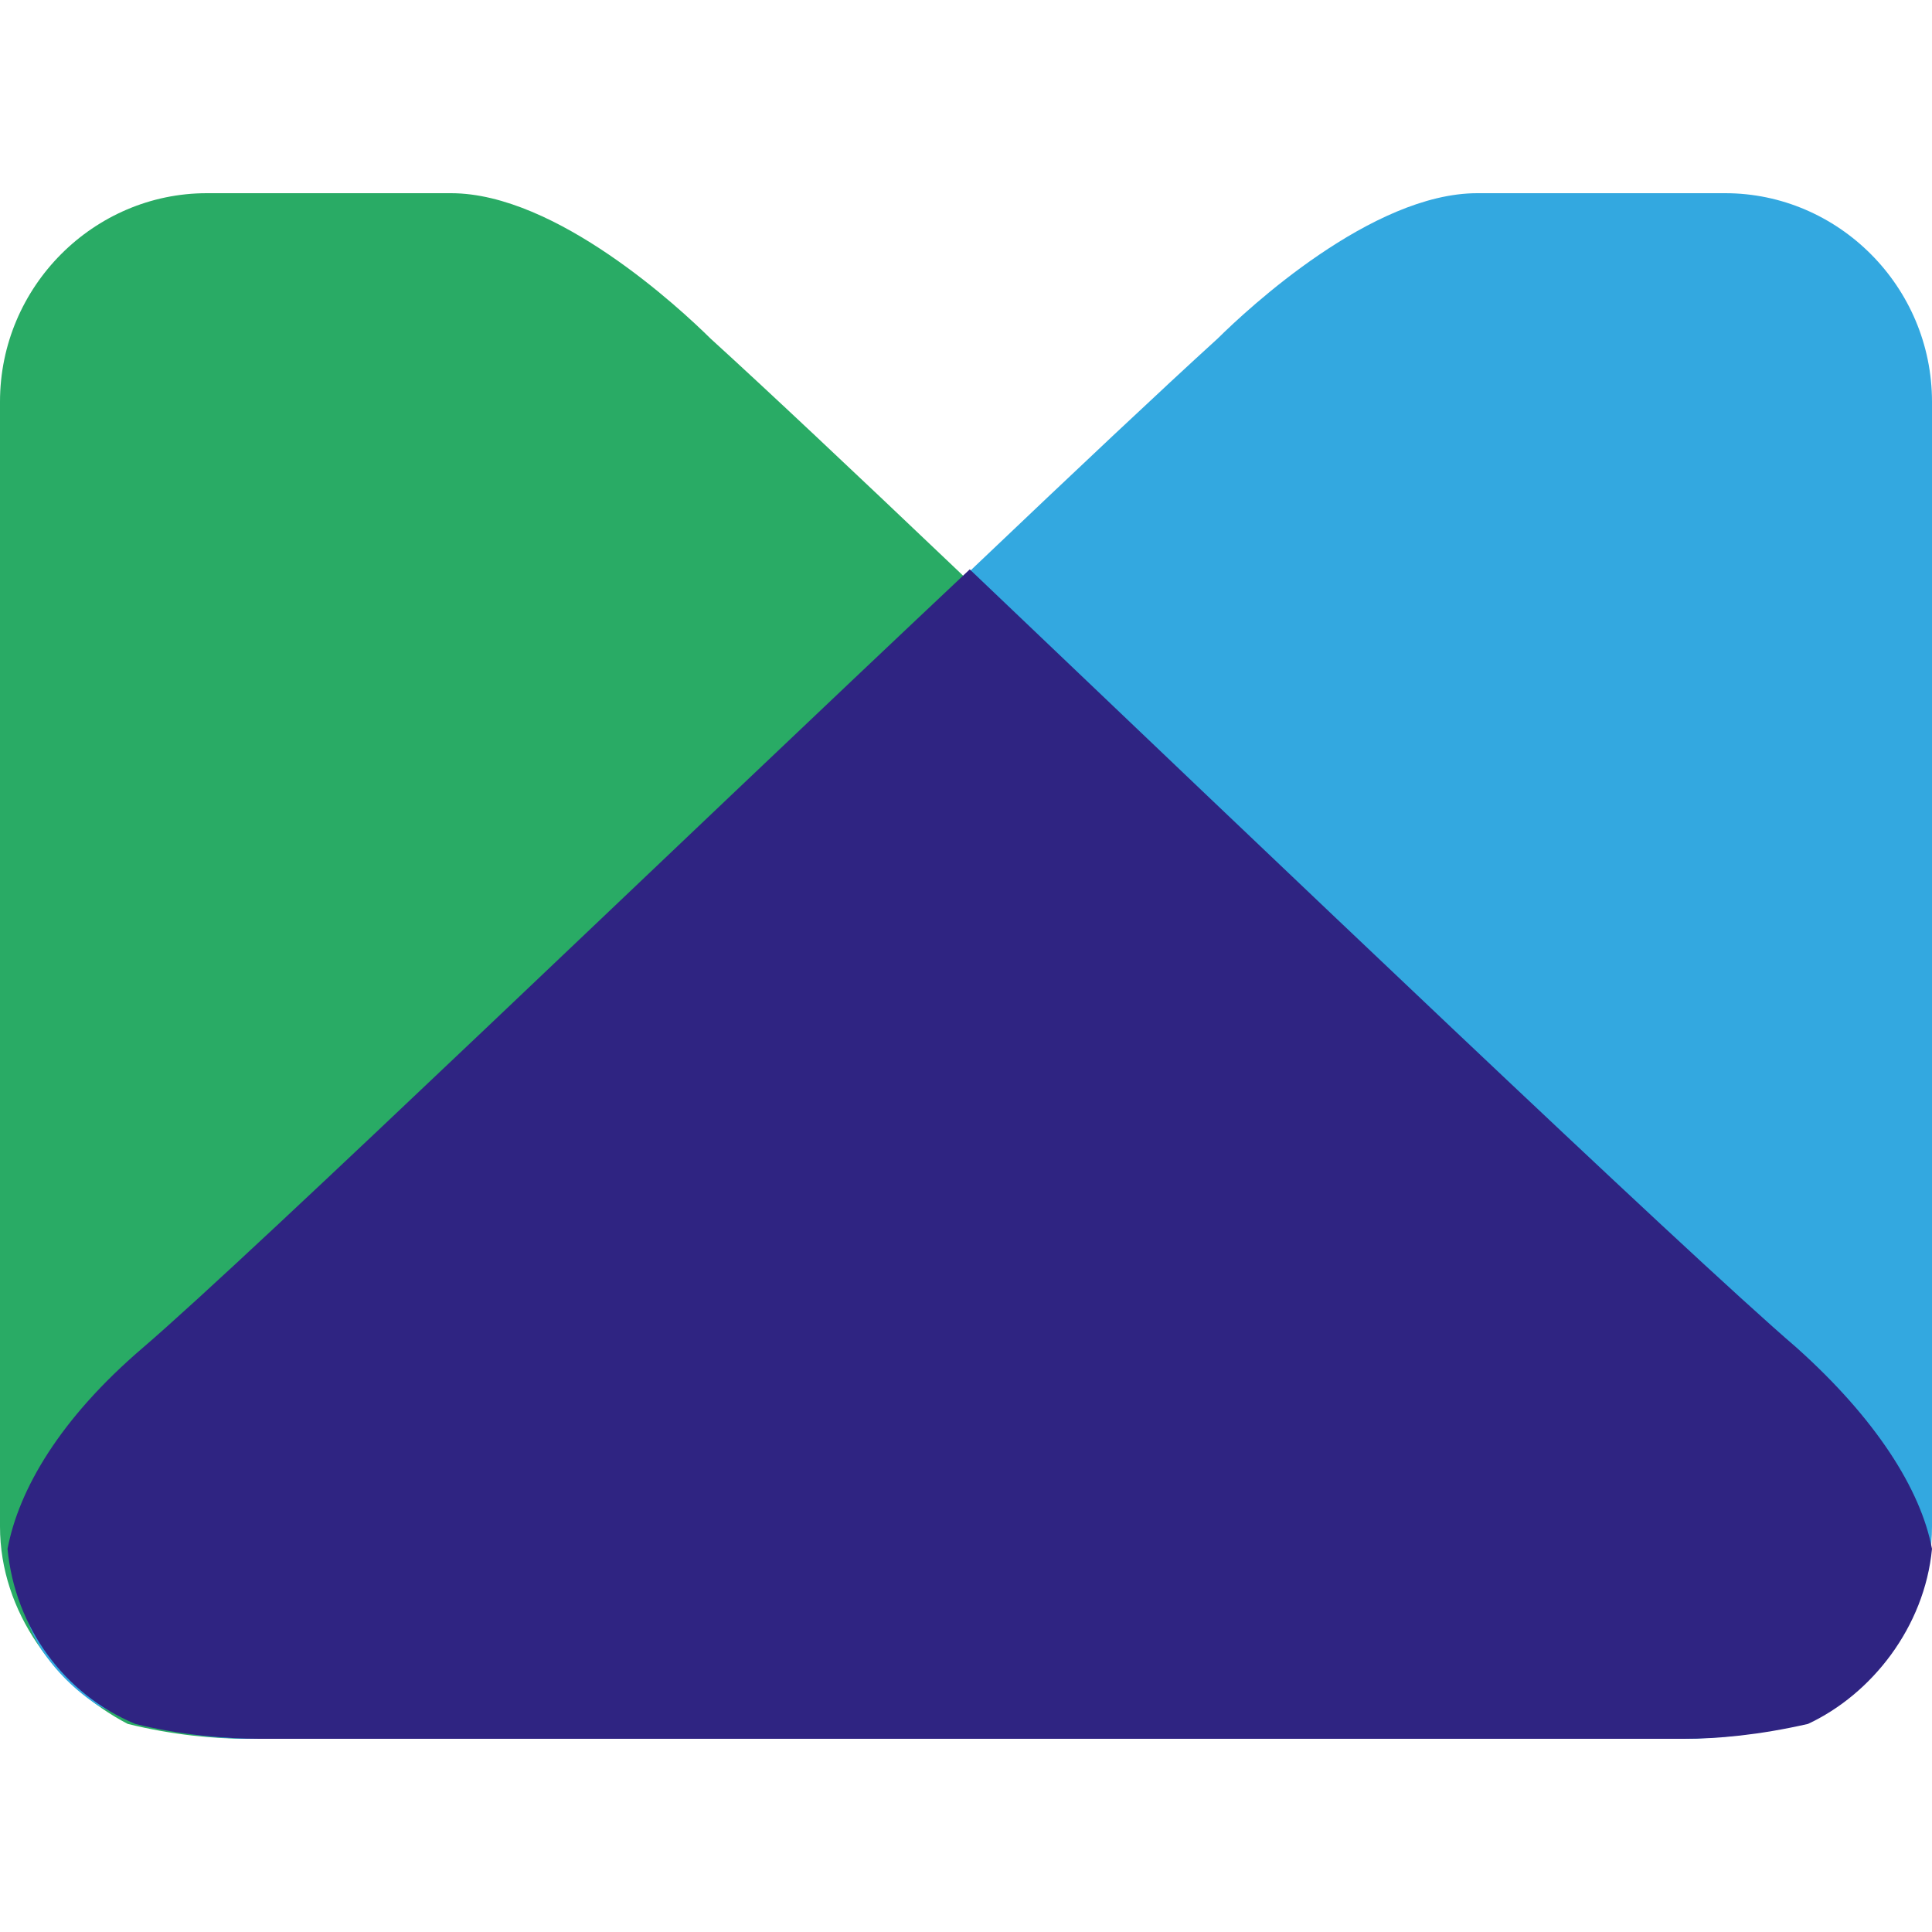
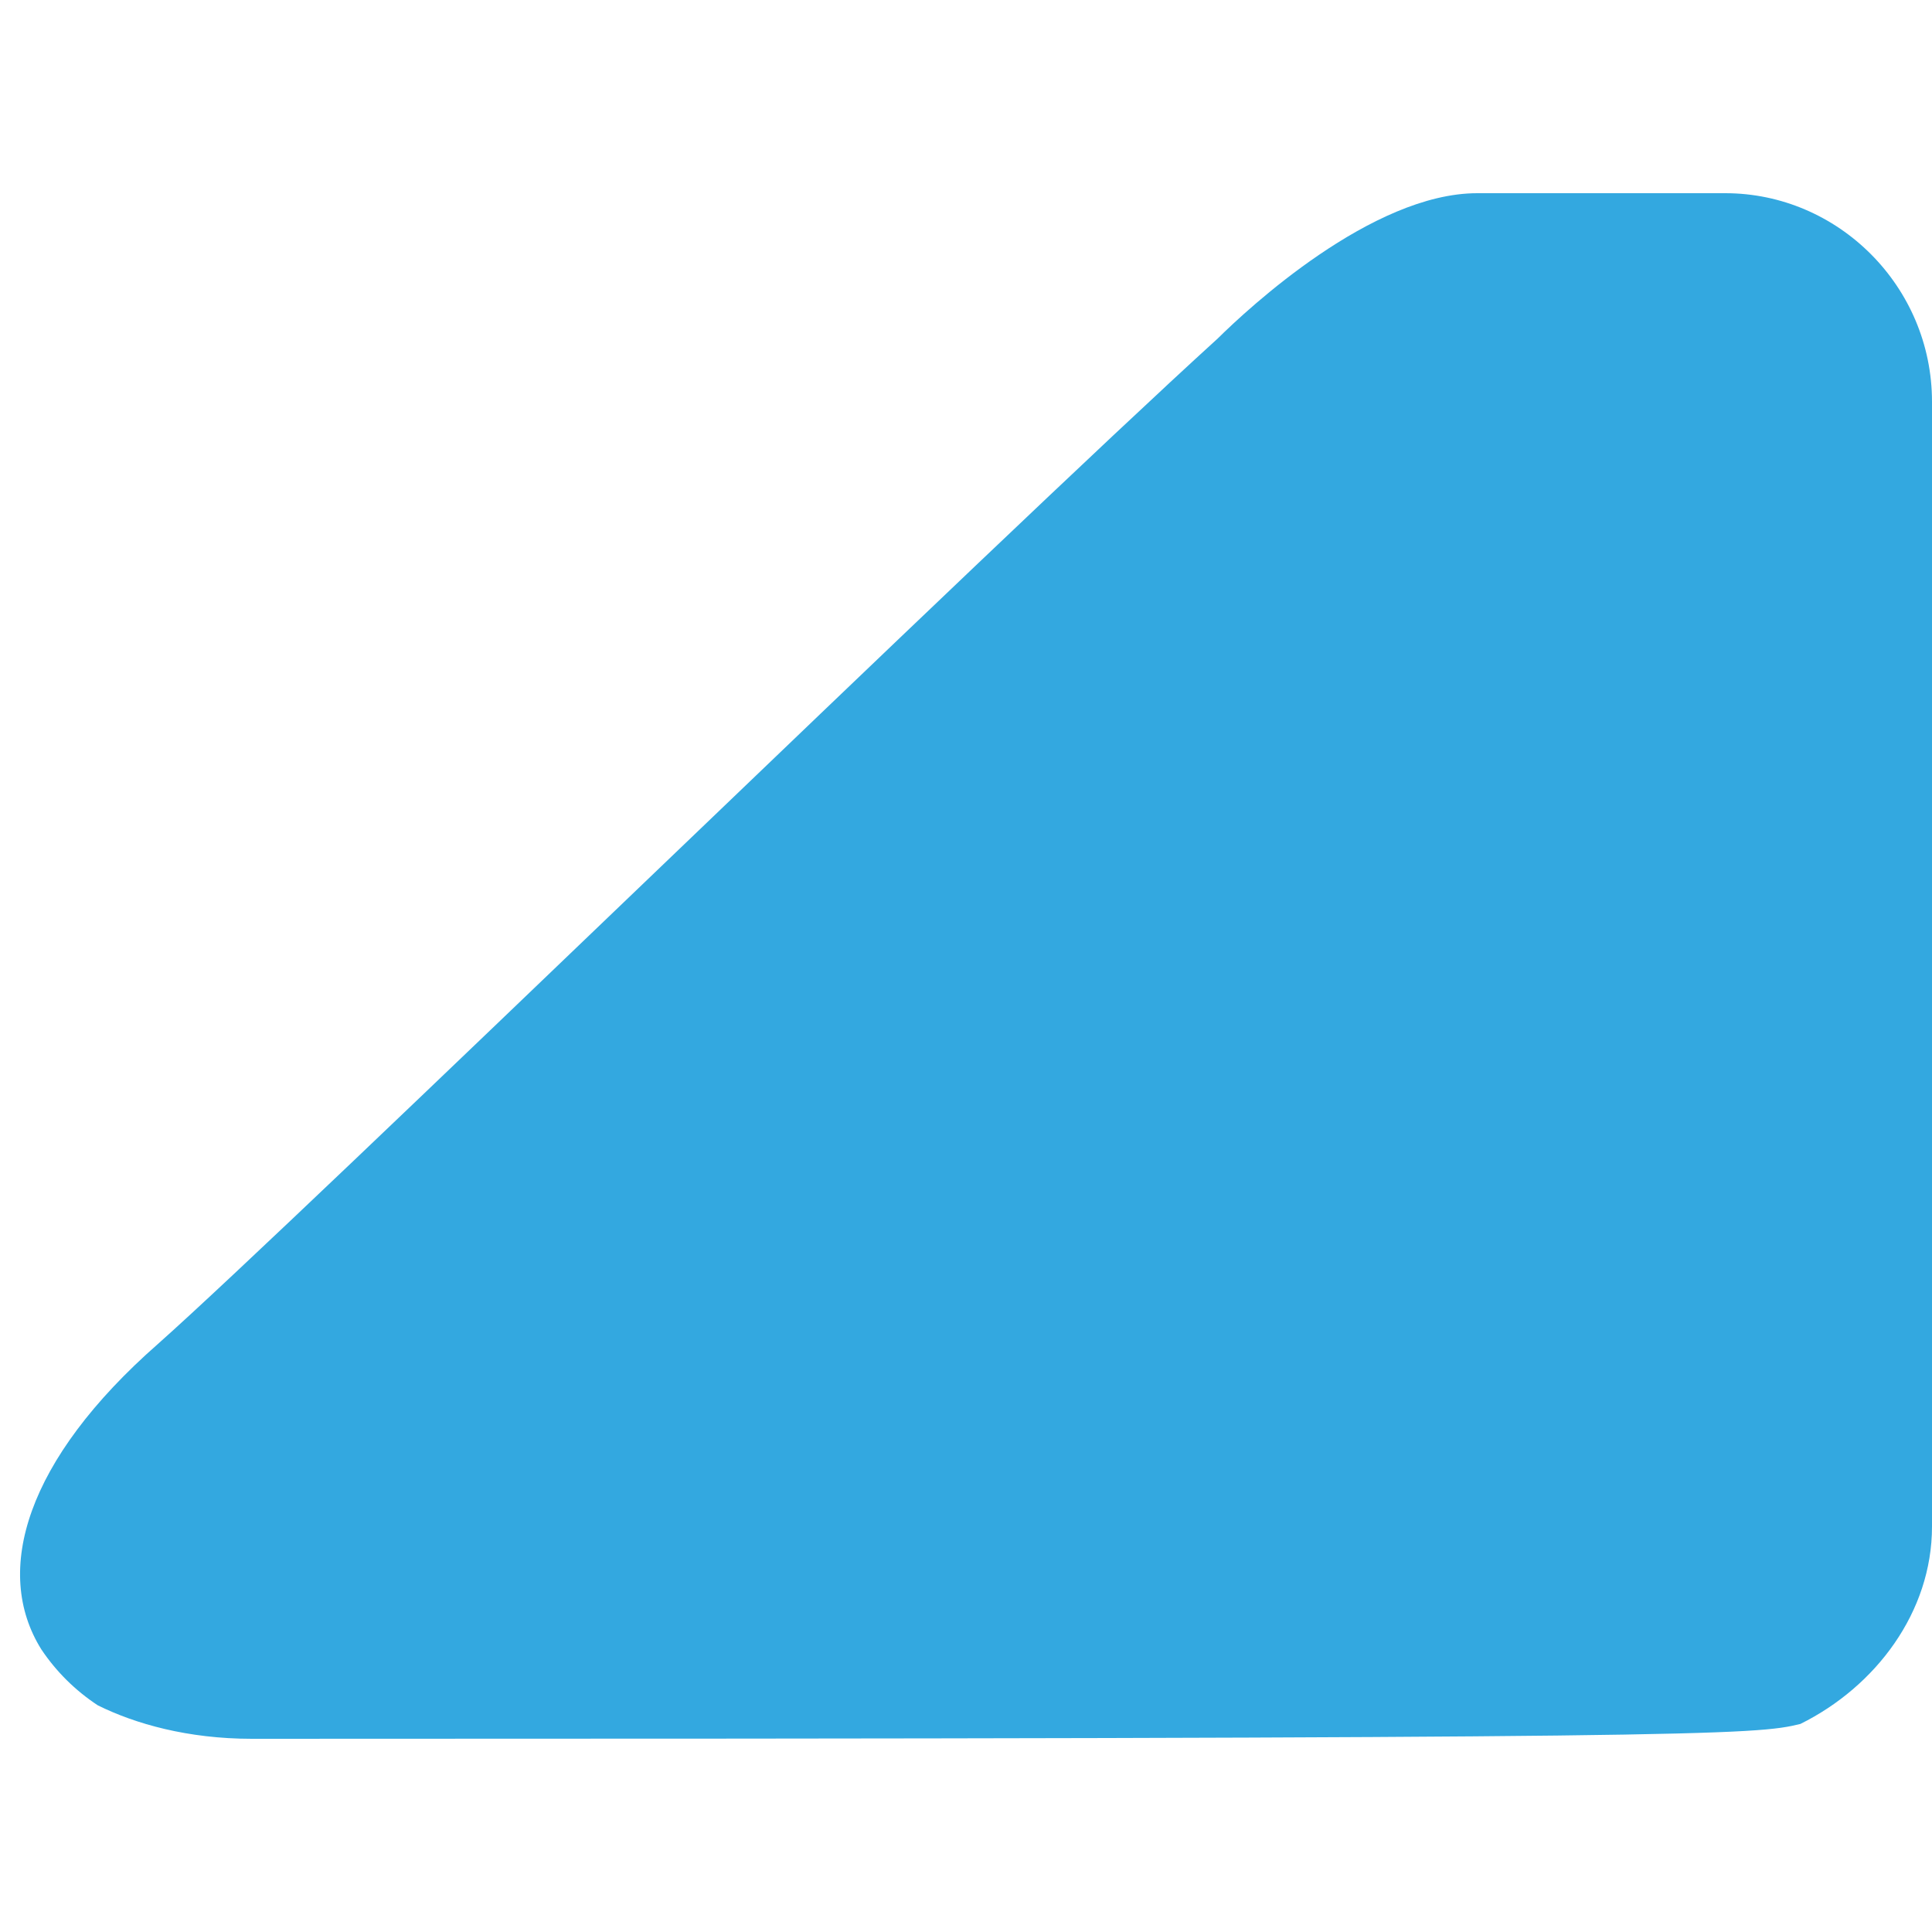
<svg xmlns="http://www.w3.org/2000/svg" width="30" height="30" viewBox="0 0 30 30" fill="none">
-   <path d="M0 23.704V6.239C0 4.446 1.459 3 3.21 3H7.004C8.638 3 10.564 4.793 11.031 5.255C14.591 8.494 25.214 18.846 27.49 20.87C29.533 22.663 30.058 24.398 29.3 25.612C29.066 25.959 28.774 26.248 28.424 26.48C27.84 26.769 27.023 27 26.031 27H3.852C3.327 27 2.685 26.942 1.984 26.769C0.875 26.19 0 25.034 0 23.704Z" fill="#29AB65" />
-   <path d="M30 23.704V6.239C30 4.446 28.541 3 26.79 3H22.938C21.303 3 19.377 4.793 18.91 5.255C15.35 8.494 4.728 18.846 2.451 20.87C0.409 22.663 -0.117 24.398 0.642 25.612C0.875 25.959 1.167 26.248 1.518 26.48C2.101 26.769 2.918 27 3.911 27H26.09C26.615 27 27.257 26.942 27.957 26.769C29.125 26.19 30 25.034 30 23.704Z" fill="#33A8E0" />
-   <path d="M30 24.051C29.825 23.125 29.125 22.026 27.899 20.928C26.148 19.424 19.669 13.236 15.058 8.841C10.389 13.236 3.969 19.424 2.218 20.928C0.934 22.026 0.292 23.125 0.117 24.051C0.233 25.265 0.992 26.306 2.101 26.769C2.802 26.942 3.502 27 4.027 27H26.148C26.673 27 27.315 26.942 28.074 26.769C29.066 26.306 29.883 25.265 30 24.051Z" fill="#2F2482" />
+   <path d="M30 23.704V6.239C30 4.446 28.541 3 26.79 3H22.938C21.303 3 19.377 4.793 18.91 5.255C15.35 8.494 4.728 18.846 2.451 20.87C0.409 22.663 -0.117 24.398 0.642 25.612C0.875 25.959 1.167 26.248 1.518 26.48C2.101 26.769 2.918 27 3.911 27C26.615 27 27.257 26.942 27.957 26.769C29.125 26.19 30 25.034 30 23.704Z" fill="#33A8E0" />
</svg>